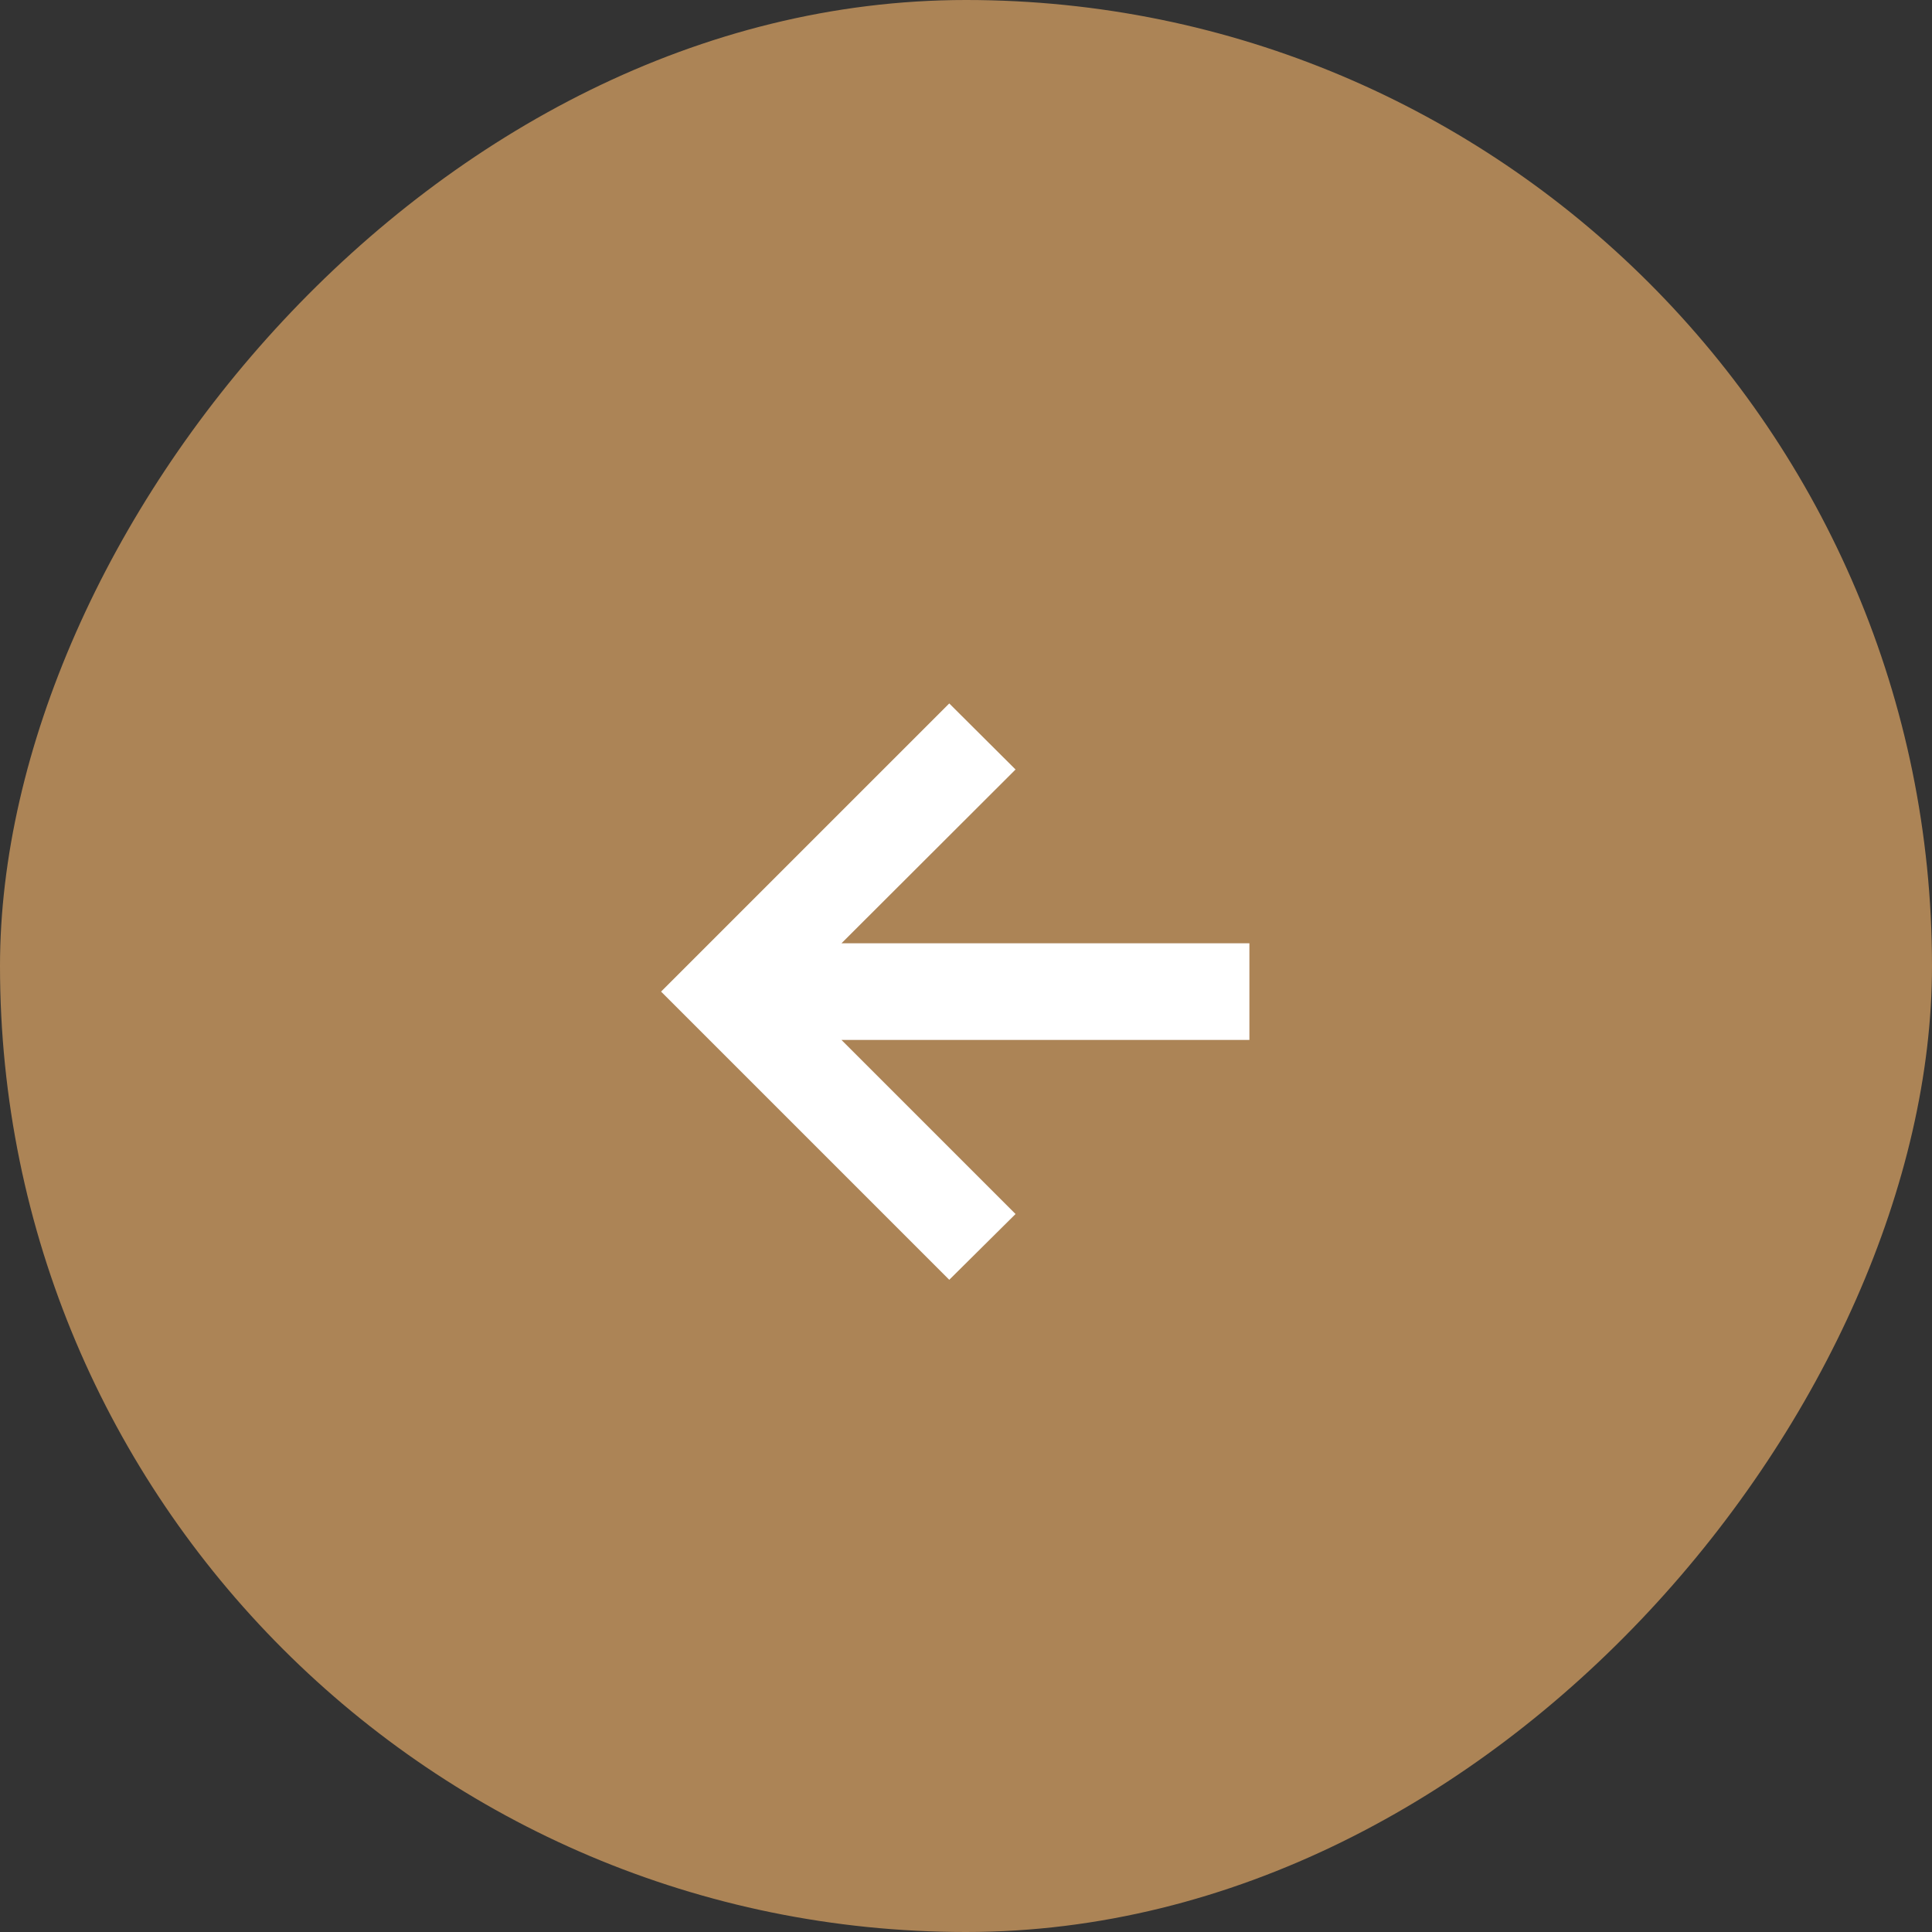
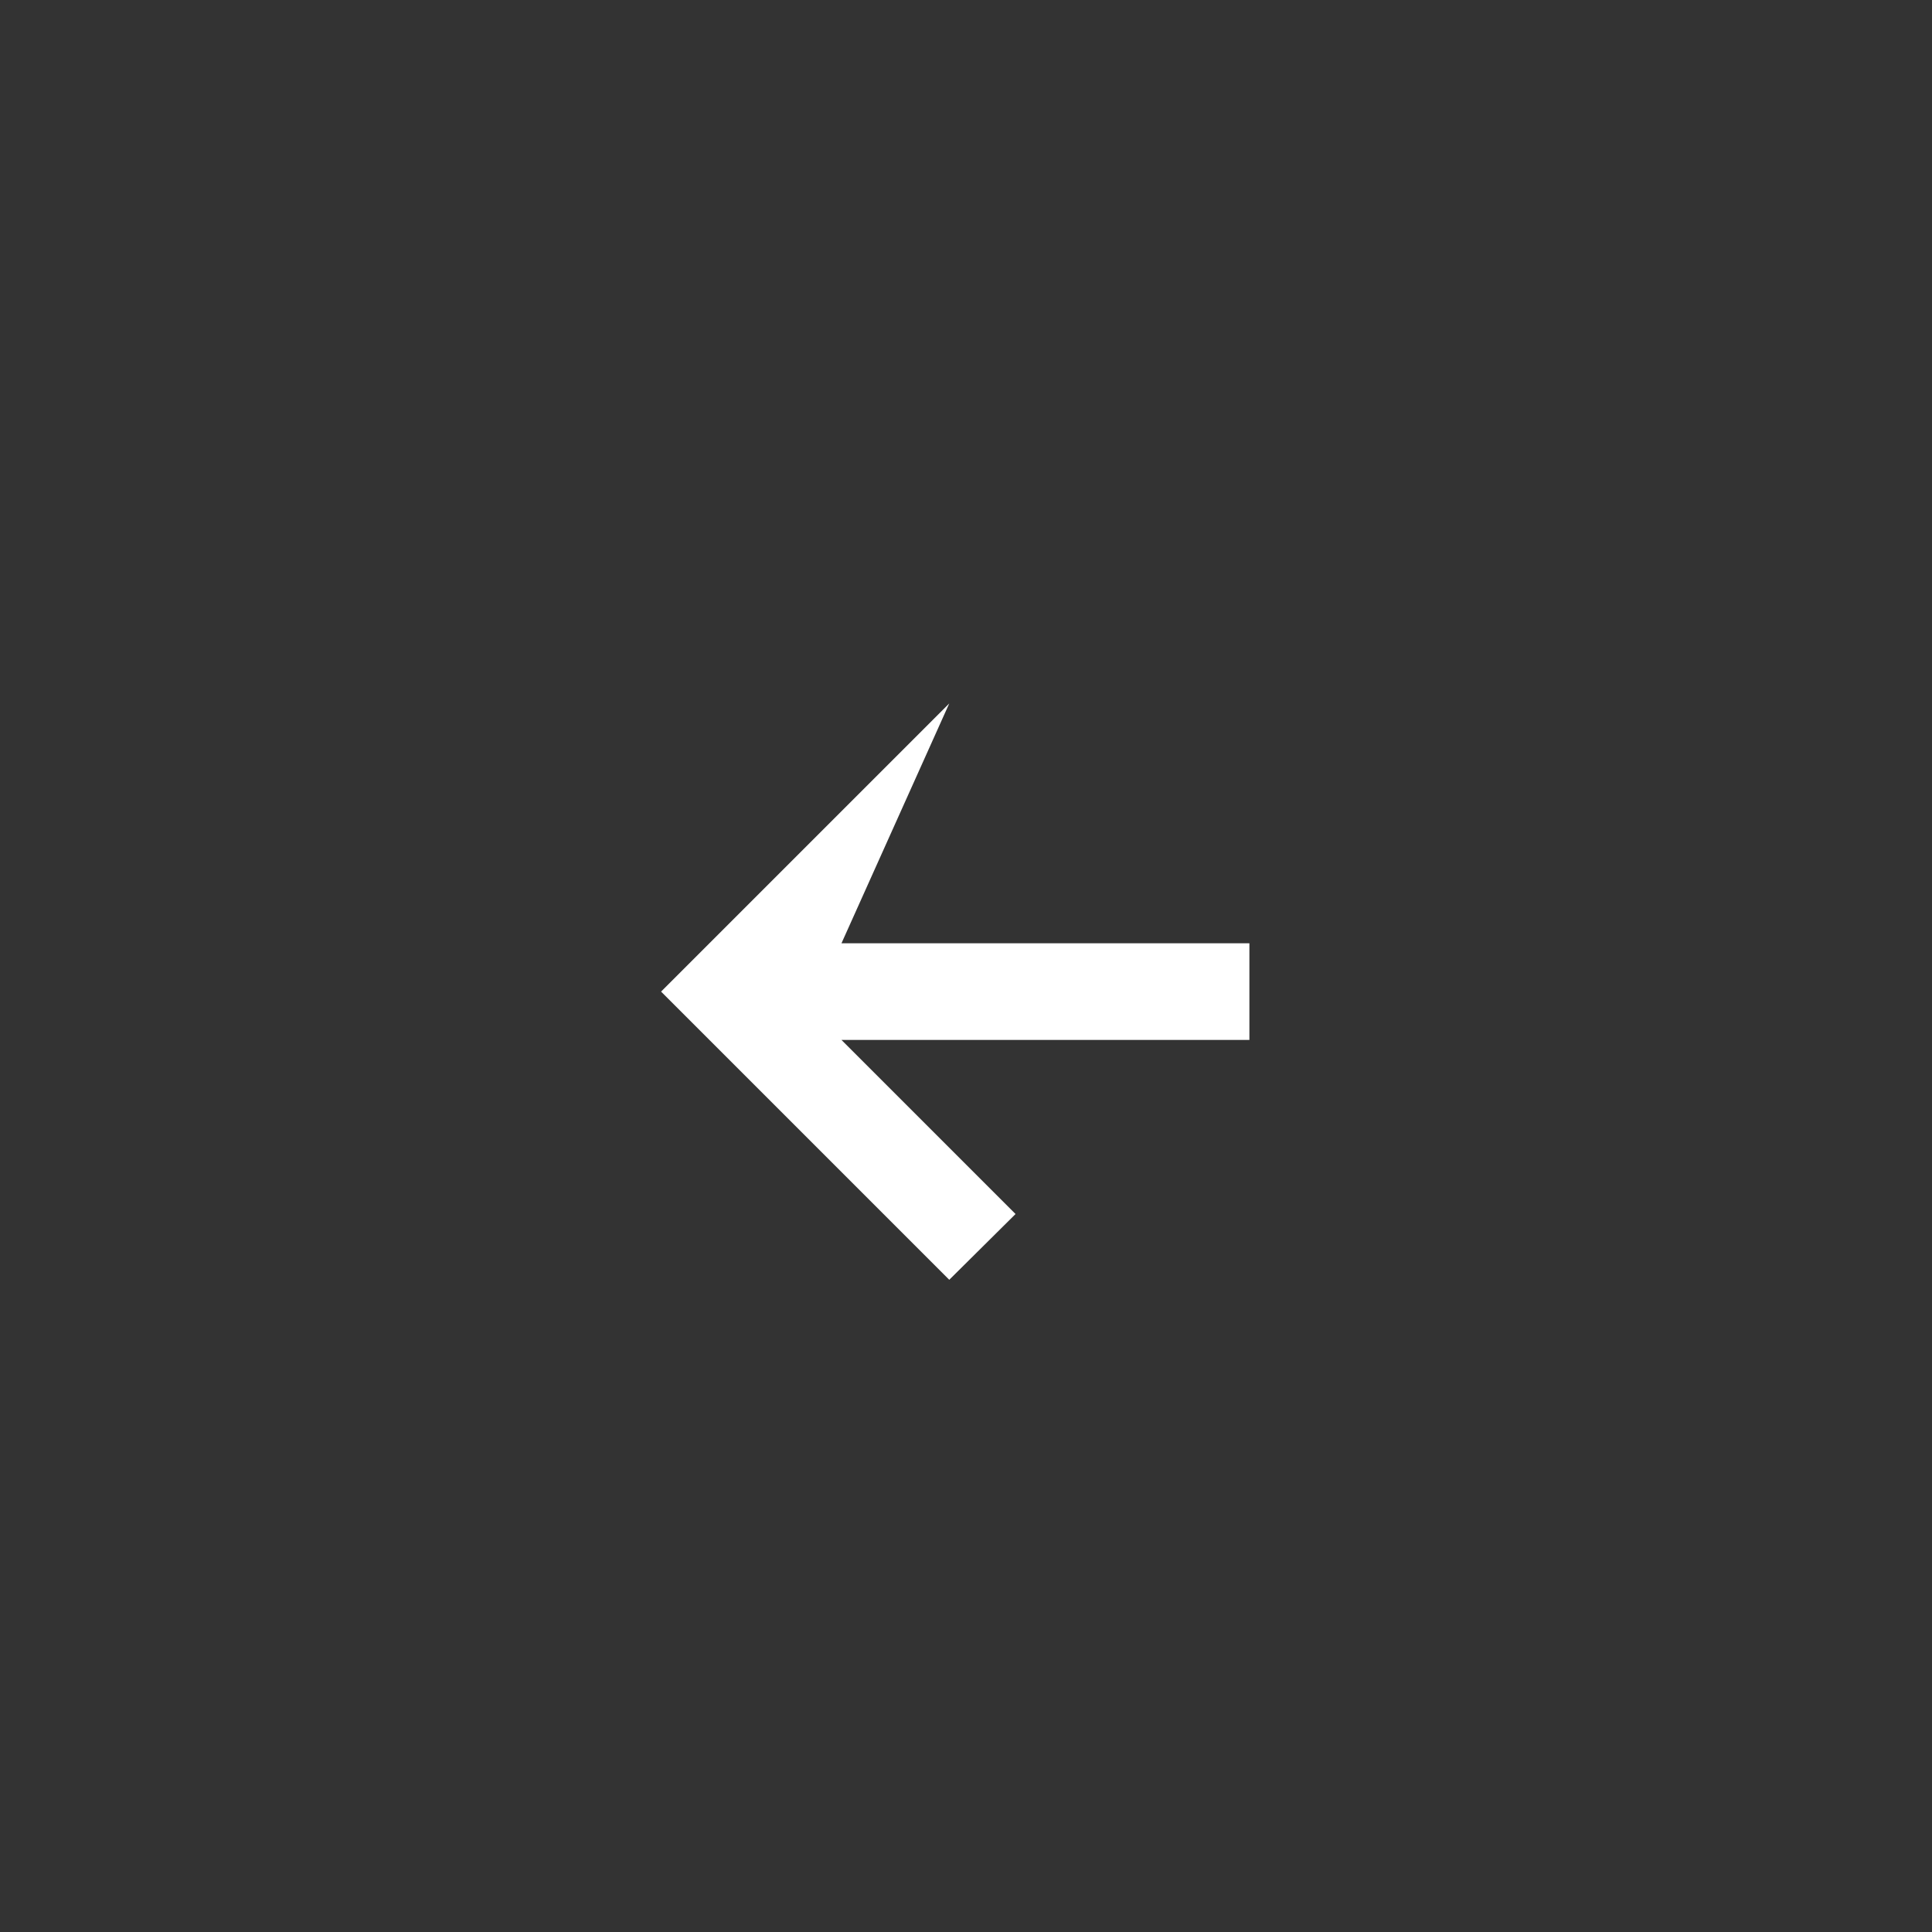
<svg xmlns="http://www.w3.org/2000/svg" width="48" height="48" viewBox="0 0 48 48" fill="none">
  <rect x="0" y="0" width="48" height="48" fill="#333333" stroke="none" />
-   <rect width="48" height="48" rx="24" transform="matrix(-1 0 0 1 48 0)" fill="#AC8456" />
  <g clip-path="url(#clip0_1614_2847)">
-     <path d="M23.584 31.796L25.231 30.162L20.906 25.837H31.041V23.436H20.906L25.231 19.118L23.584 17.477L16.424 24.636L23.584 31.796Z" fill="white" />
+     <path d="M23.584 31.796L25.231 30.162L20.906 25.837H31.041V23.436H20.906L23.584 17.477L16.424 24.636L23.584 31.796Z" fill="white" />
  </g>
  <defs>
    <clipPath id="clip0_1614_2847">
      <rect width="24" height="24" fill="white" transform="matrix(-1 0 0 1 36 12)" />
    </clipPath>
  </defs>
</svg>